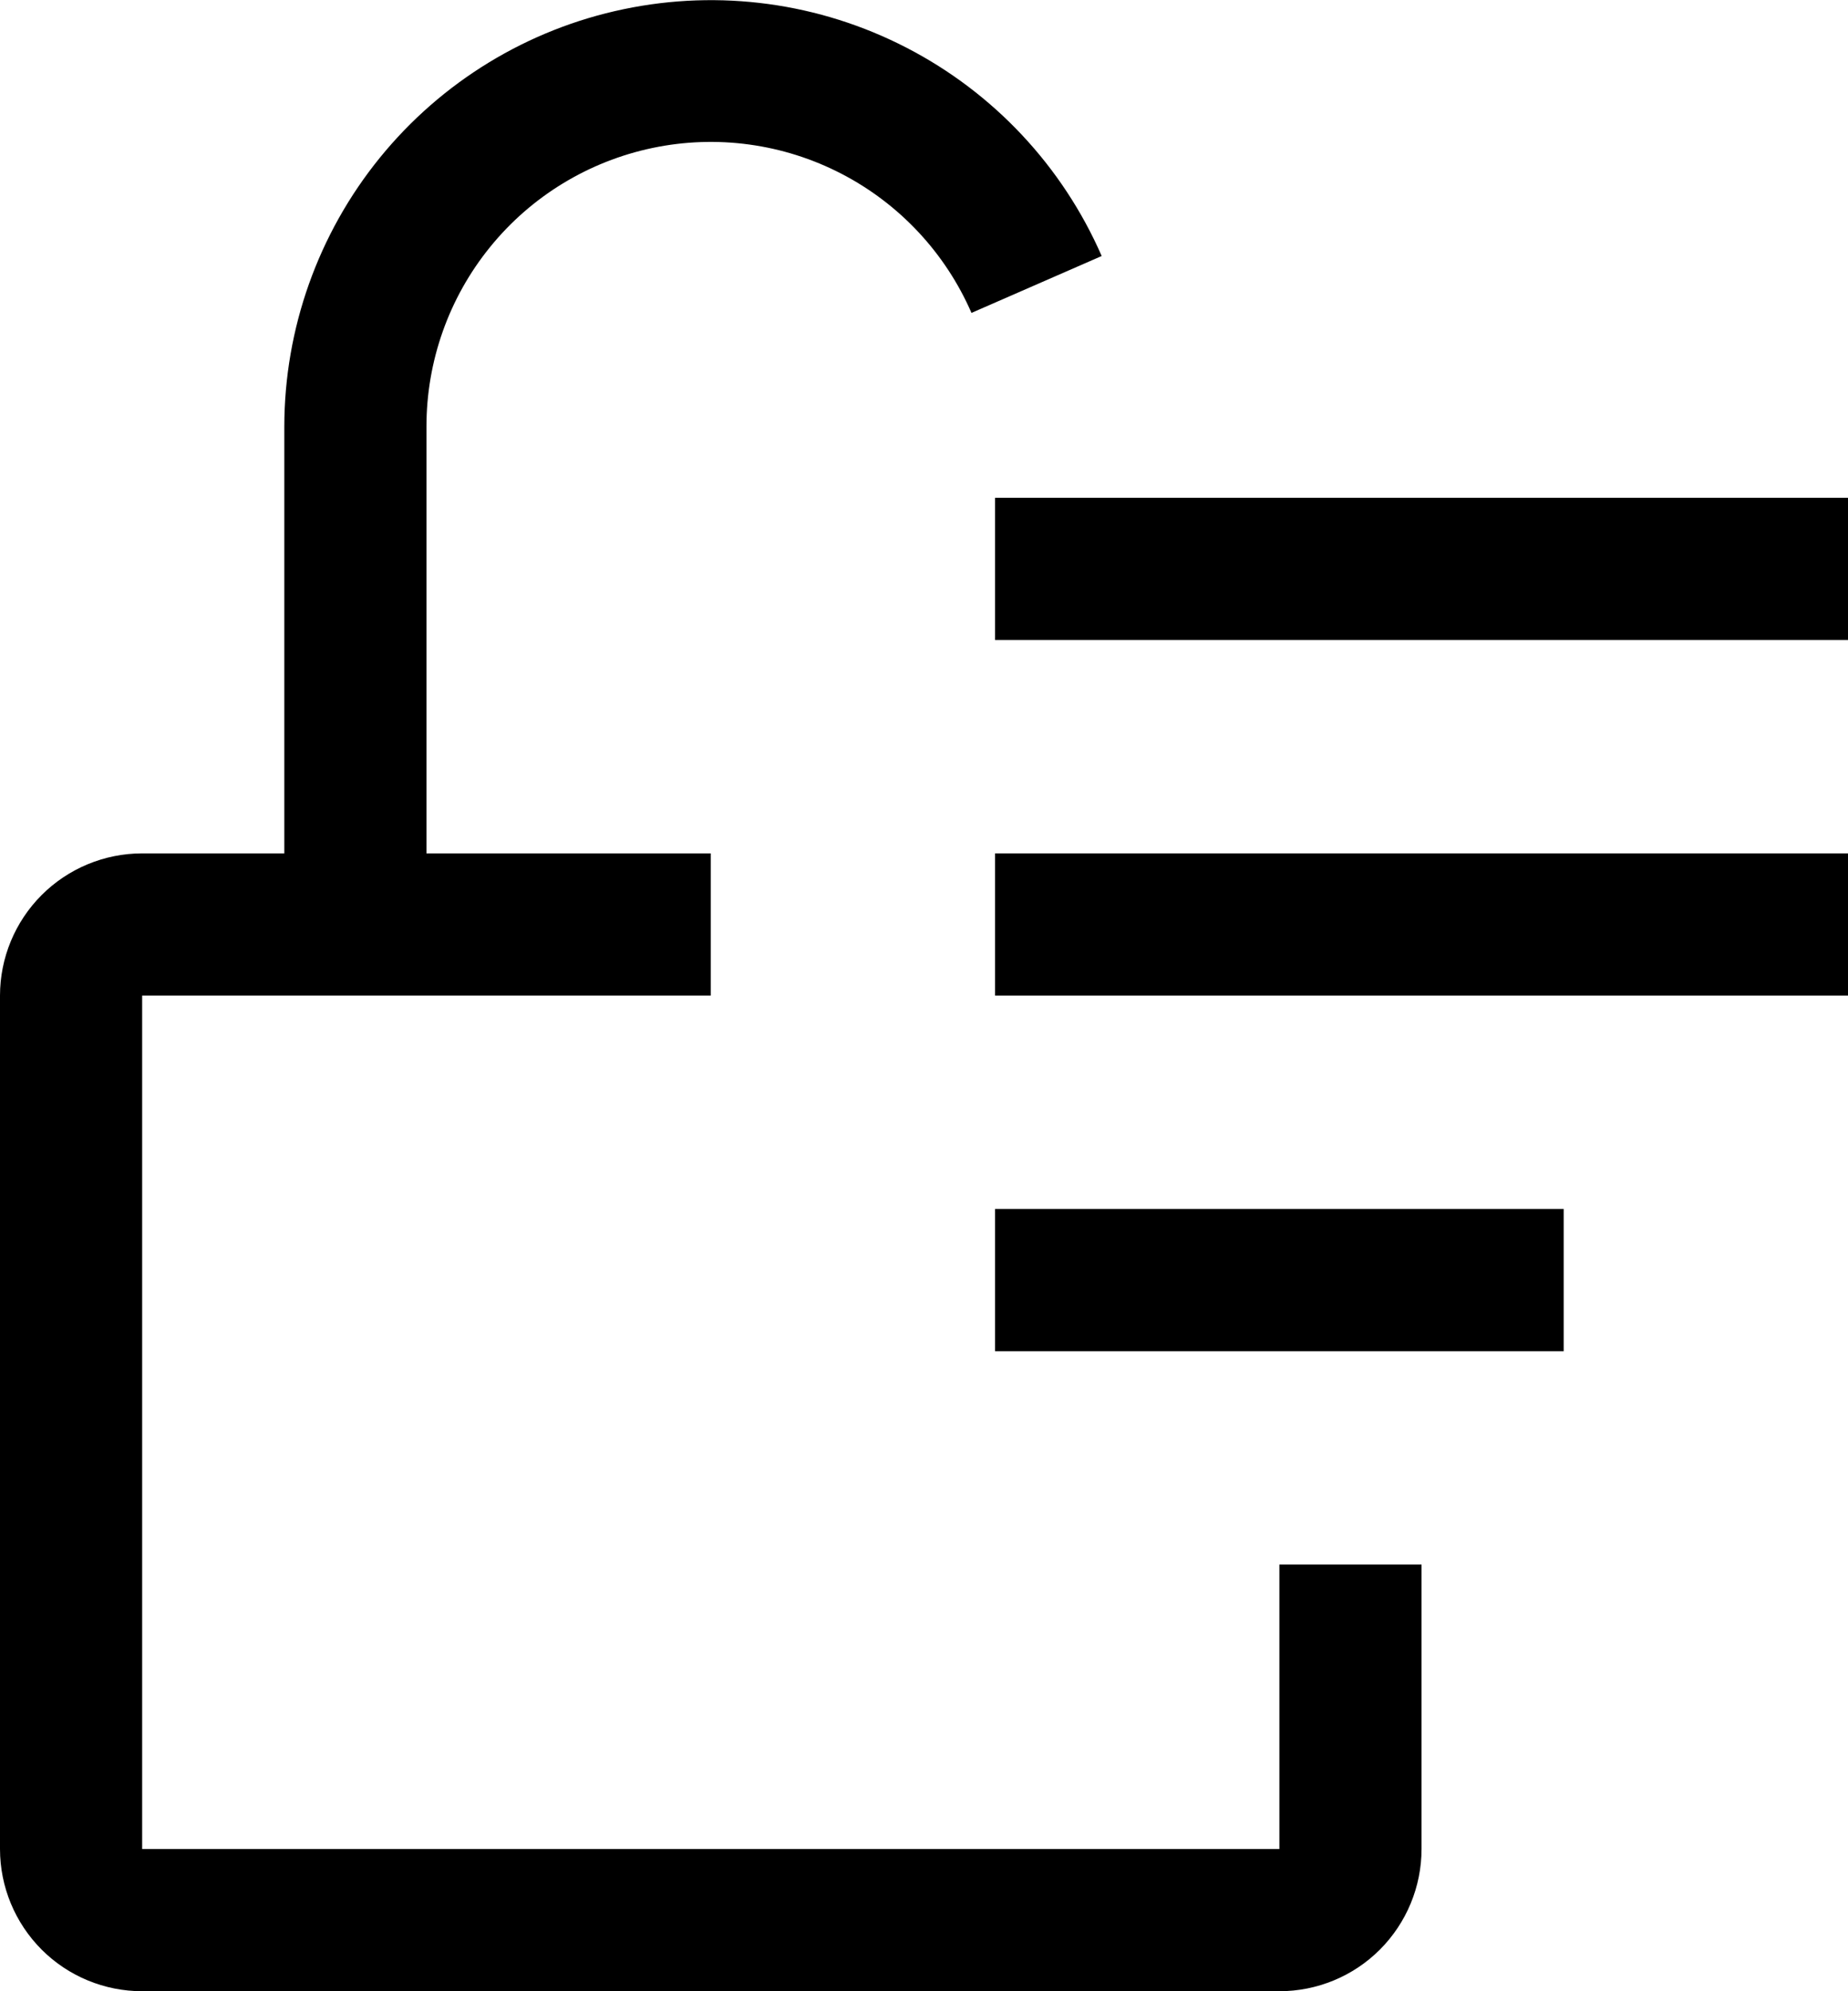
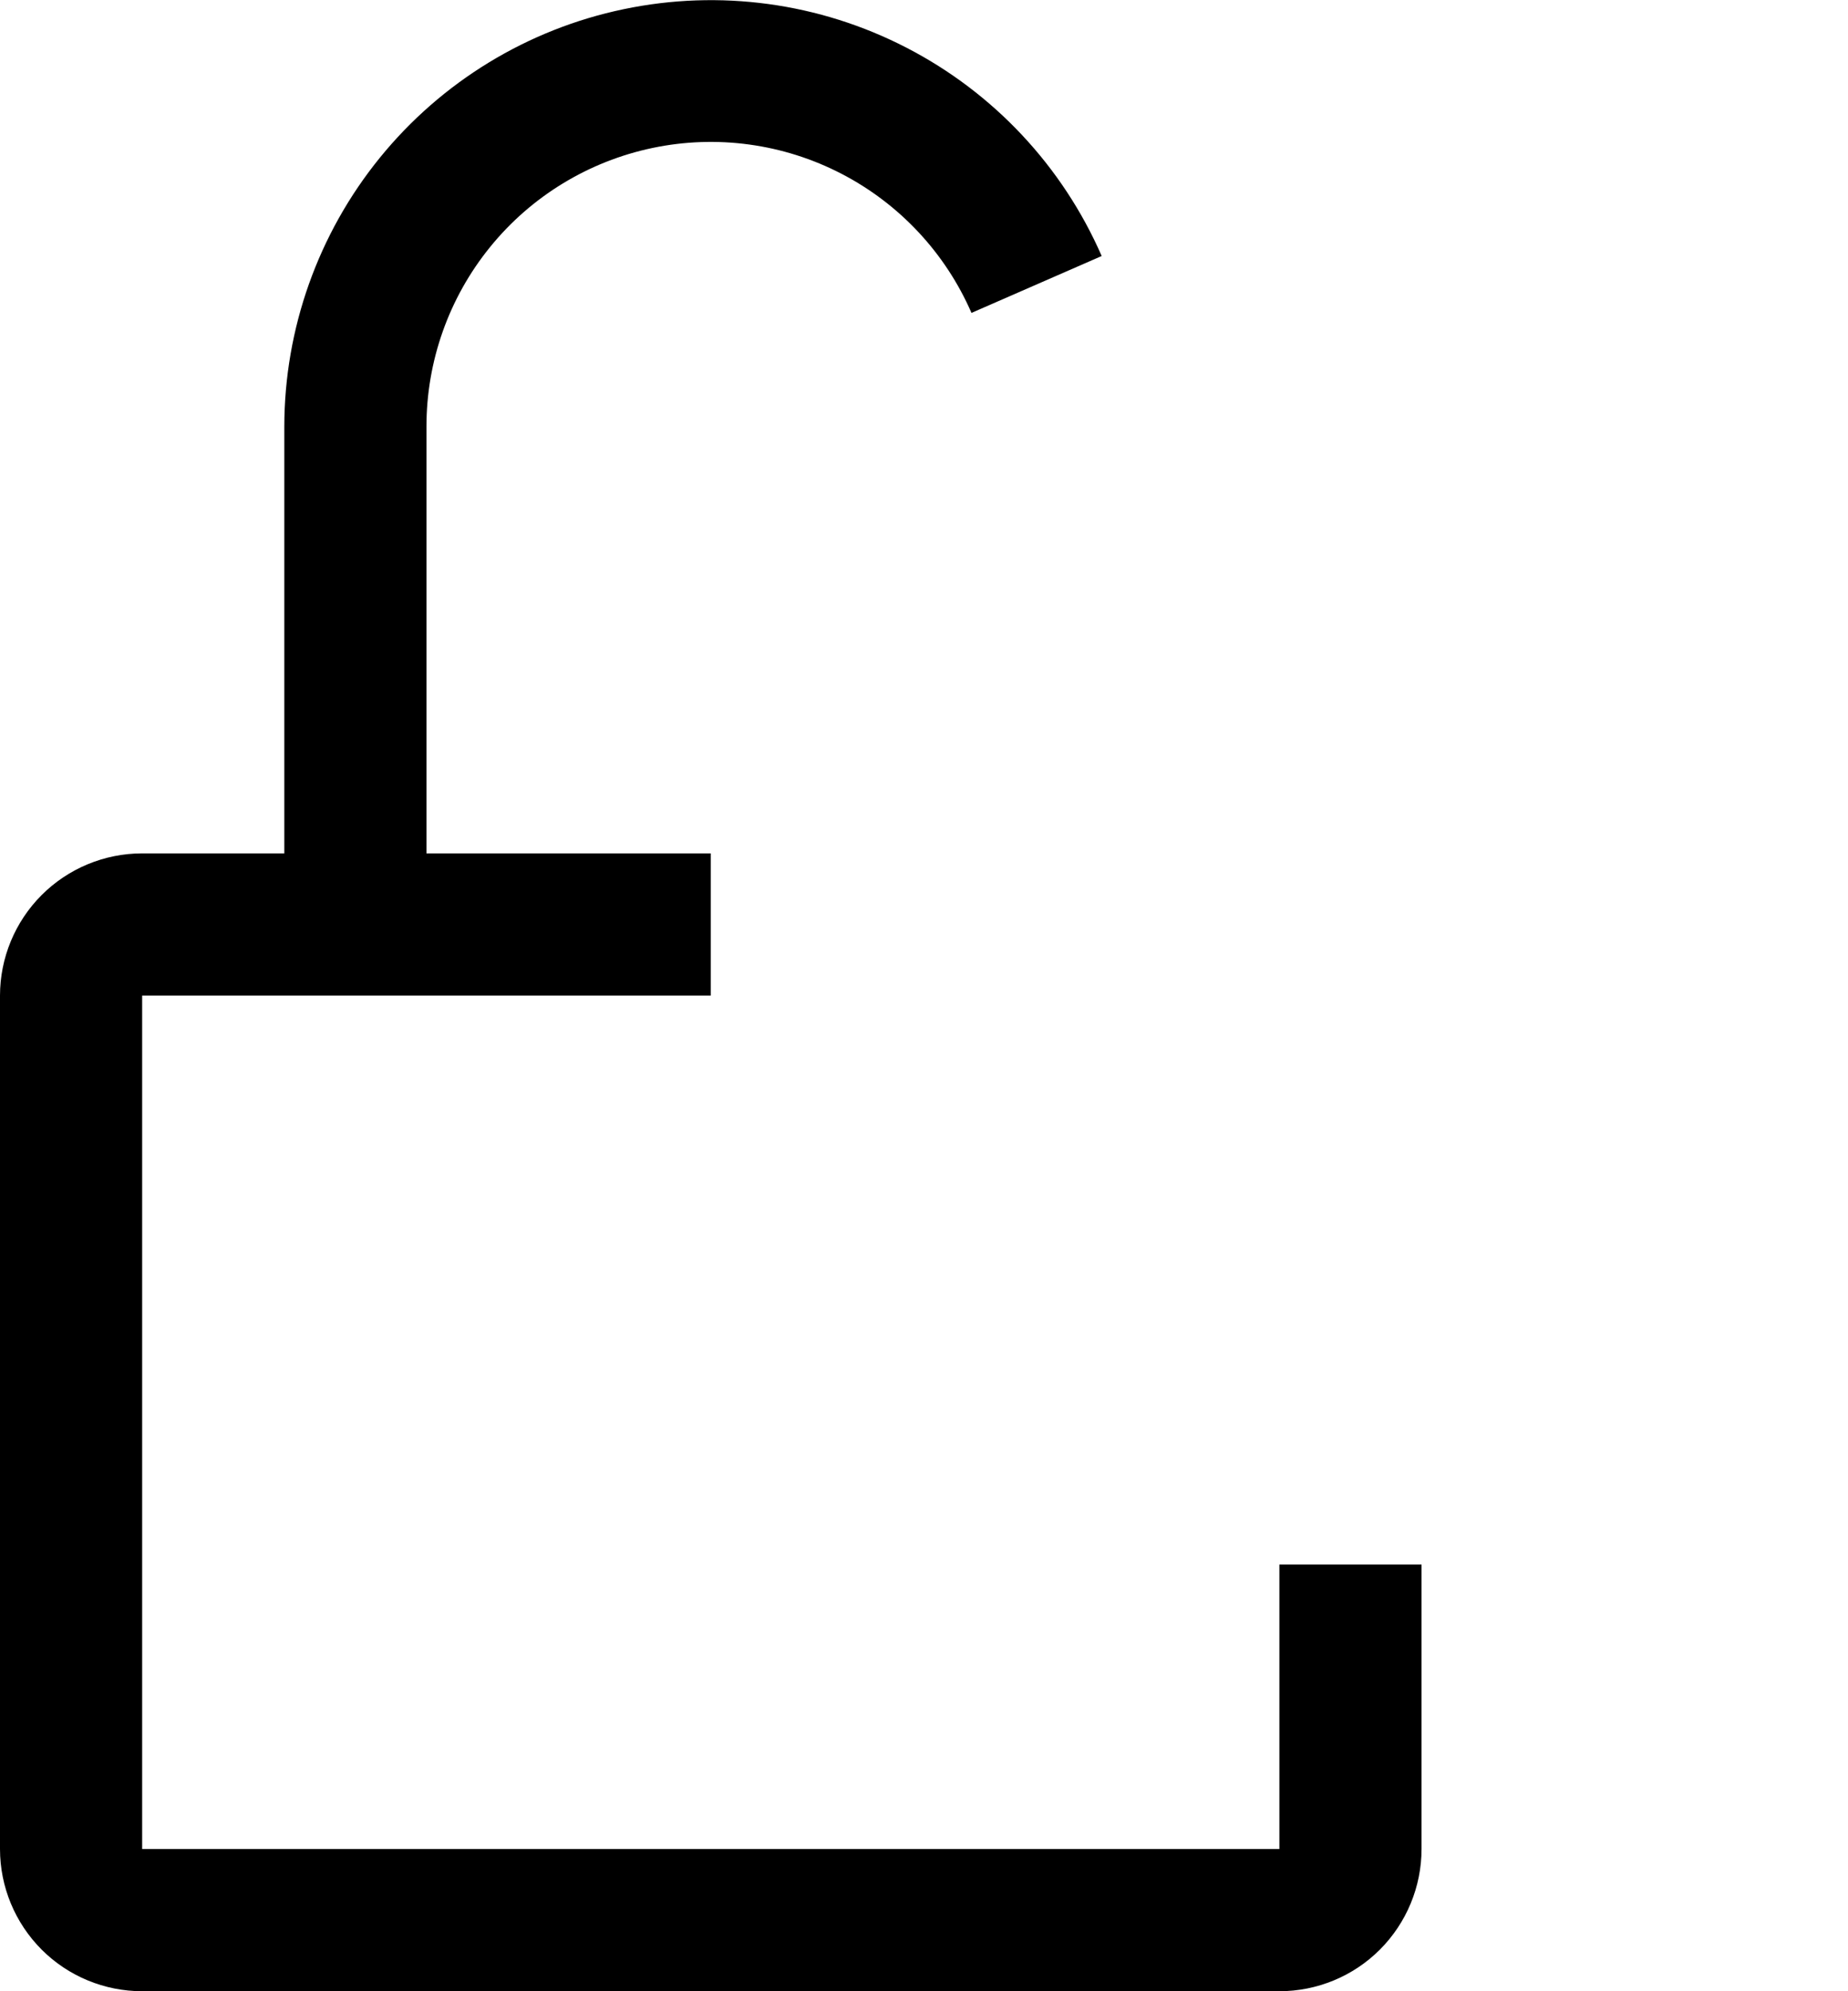
<svg xmlns="http://www.w3.org/2000/svg" width="26" height="28" viewBox="0 0 26 28" fill="none">
-   <path d="M14 12H26V14H14V12ZM14 17H22V19H14V17ZM14 7H26V9H14V7Z" fill="black" />
  <path d="M18 22V26H2V14H10V12H6V6C5.999 5.08 6.315 4.188 6.895 3.474C7.474 2.76 8.283 2.268 9.183 2.08C10.083 1.892 11.021 2.02 11.838 2.443C12.655 2.866 13.301 3.557 13.668 4.4L15.5 3.6C14.948 2.337 13.979 1.303 12.754 0.671C11.529 0.038 10.124 -0.153 8.775 0.129C7.426 0.41 6.215 1.147 5.345 2.217C4.476 3.286 4.001 4.622 4 6V12H2C1.47 12 0.961 12.211 0.586 12.586C0.211 12.961 0 13.47 0 14V26C0 26.531 0.211 27.039 0.586 27.415C0.961 27.79 1.47 28 2 28H18C18.53 28 19.039 27.79 19.414 27.415C19.789 27.039 20 26.531 20 26V22H18Z" fill="black" />
</svg>